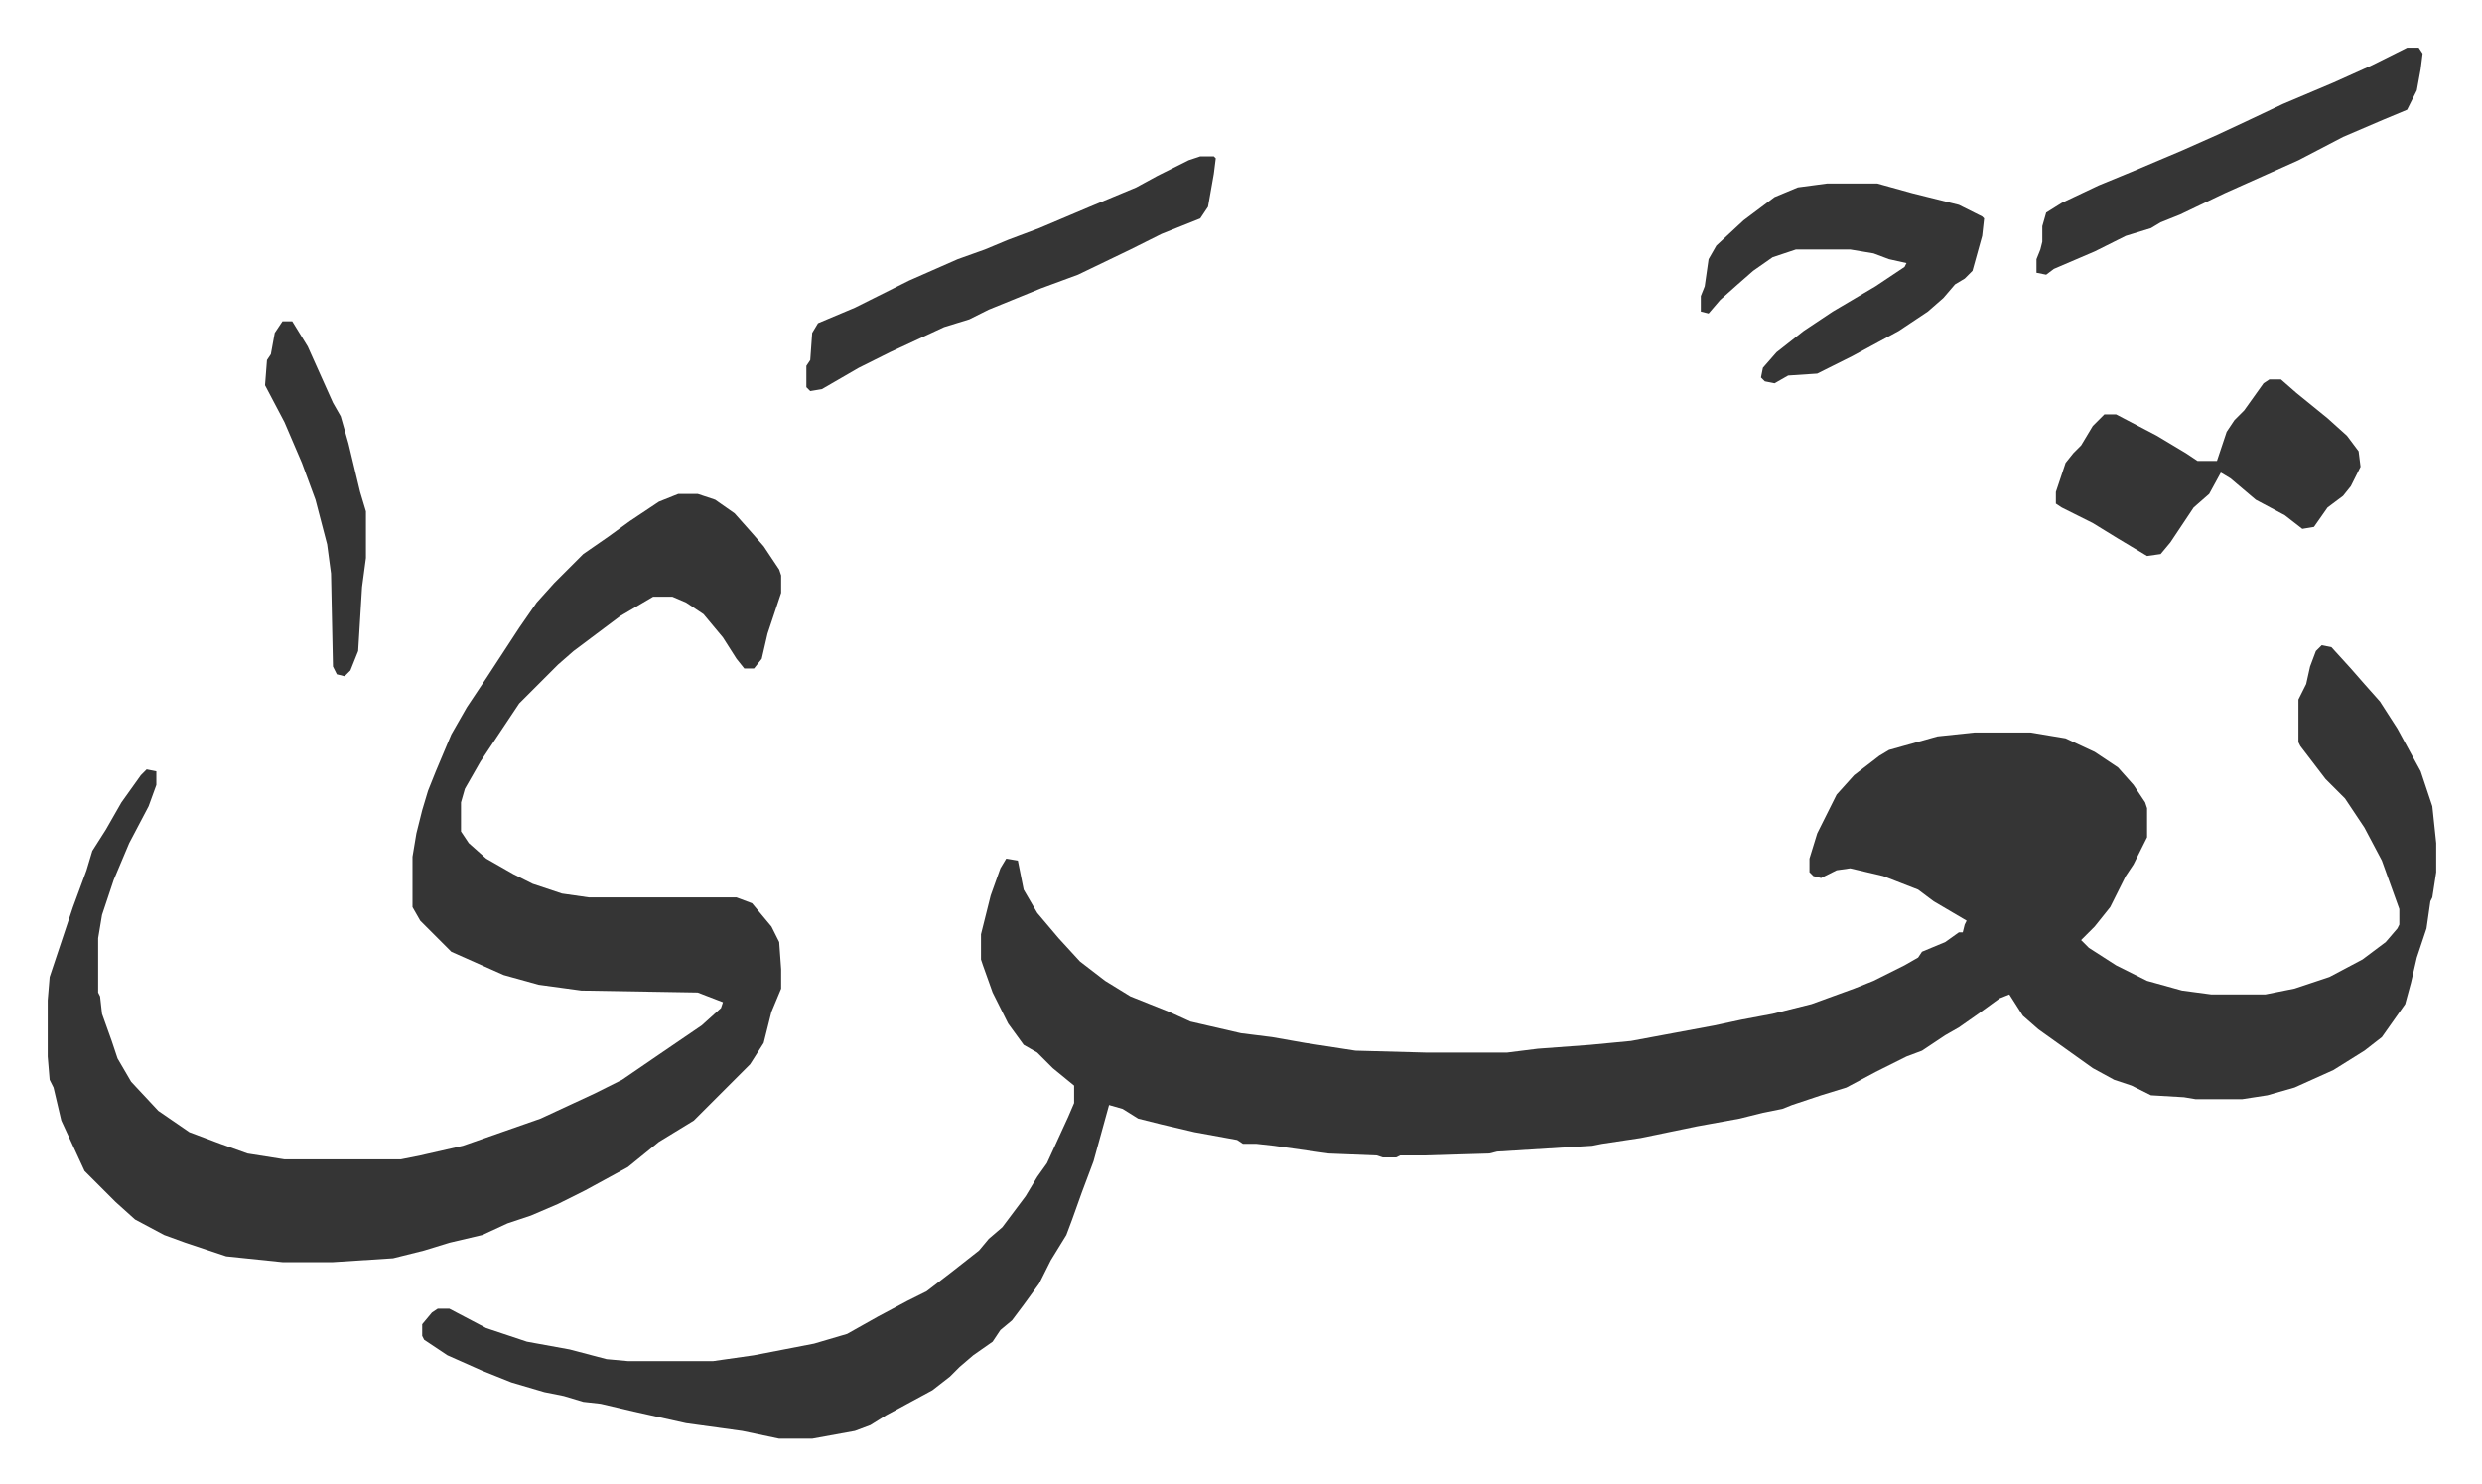
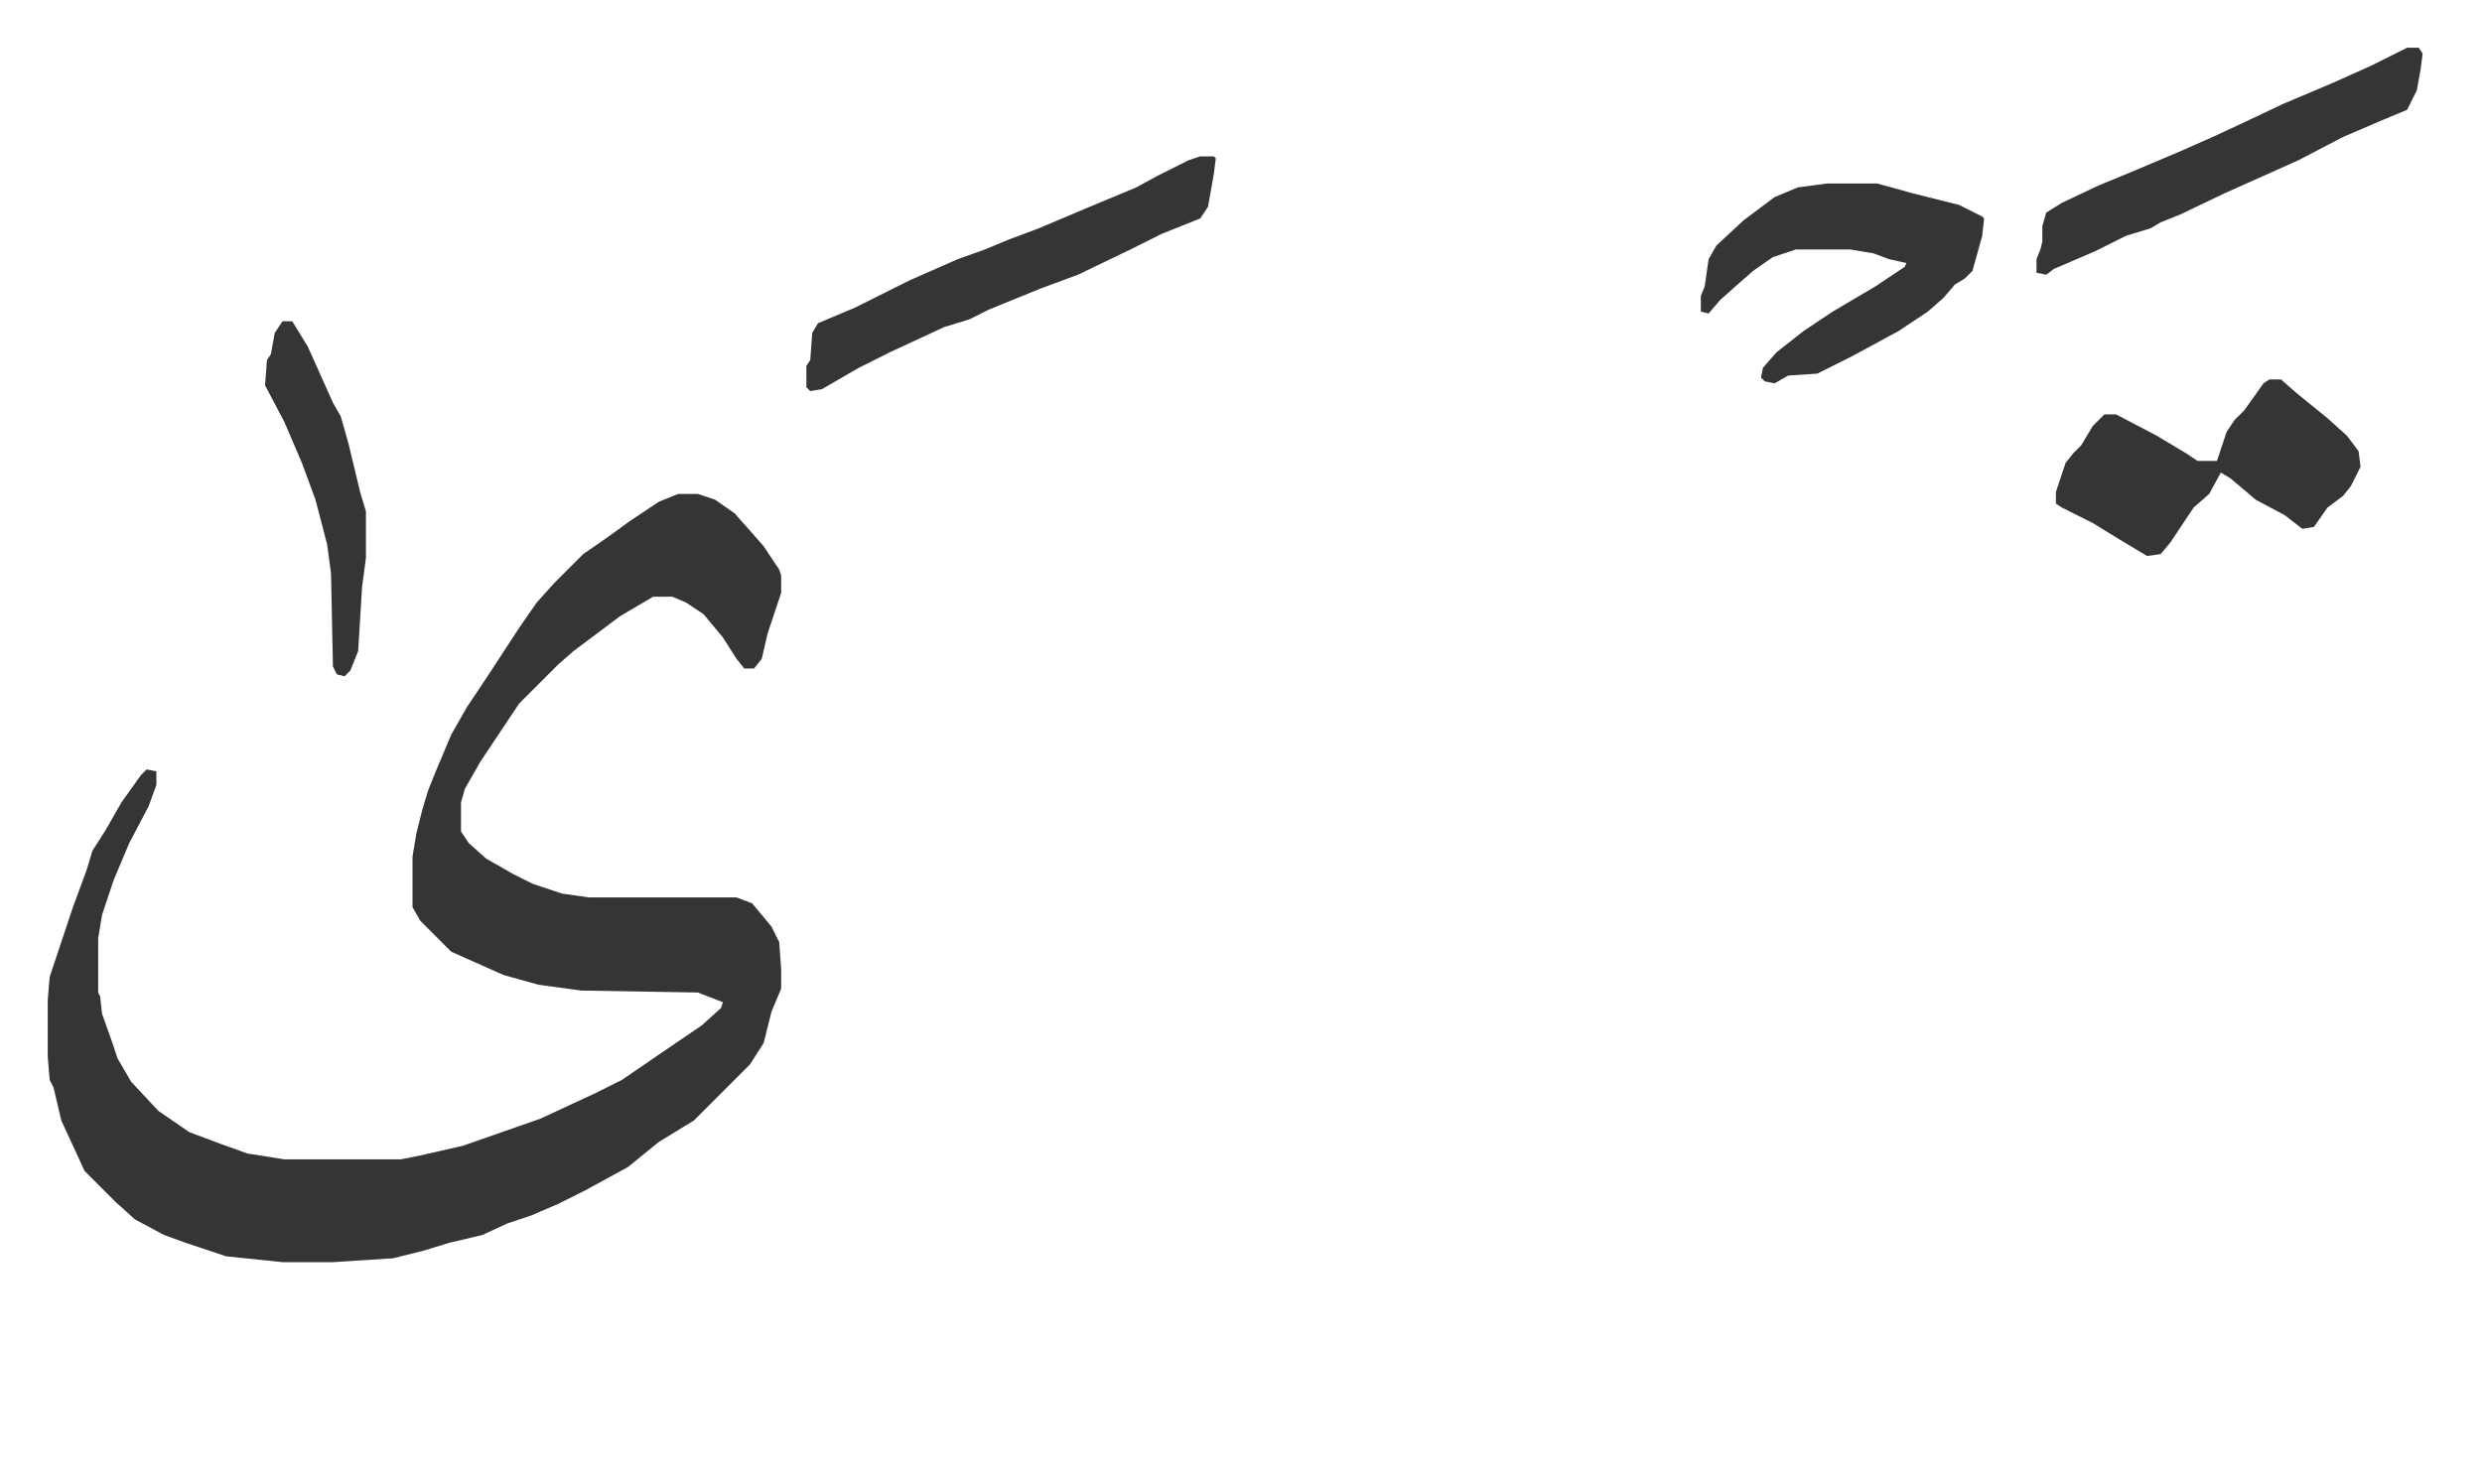
<svg xmlns="http://www.w3.org/2000/svg" viewBox="-24.6 390.4 1279.2 765.2">
-   <path fill="#353535" id="rule_normal" d="m1172 723 5 1 10 11 7 8 8 9 9 14 12 22 6 18 2 19v15l-2 13-1 2-2 14-5 15-3 13-3 11-12 17-9 7-16 10-20 9-14 4-13 2h-24l-6-1-17-1-10-5-9-3-11-6-14-10-14-10-8-7-7-11-5 2-11 8-10 7-7 4-6 4-6 4-8 3-16 8-15 8-13 4-15 5-5 2-10 2-12 3-22 4-29 6-20 3-5 1-49 3-4 1-34 1h-12l-2 1h-7l-3-1-25-1-28-4-9-1h-7l-3-2-22-4-17-4-12-3-8-5-7-2-8 29-6 16-5 14-3 8-8 13-6 12-8 11-6 8-6 5-4 6-10 7-7 6-5 5-9 7-24 13-8 5-8 3-22 4h-17l-19-4-29-4-27-6-17-4-9-1-10-3-10-2-17-5-15-6-18-8-12-8-1-2v-6l5-6 3-2h6l19 10 21 7 22 4 19 5 11 1h44l21-3 31-6 17-5 16-9 15-8 10-5 13-10 14-11 5-6 7-6 6-8 6-8 6-10 5-7 11-24 3-7v-9l-11-9-8-8-7-4-8-11-8-16-5-14-1-3v-13l5-20 5-14 3-5 6 1 3 15 7 12 11 13 11 12 13 10 13 8 10 4 10 4 11 5 26 6 16 2 17 3 26 4 37 1h41l16-2 27-2 21-2 43-8 14-3 16-3 20-5 22-8 10-4 16-8 7-4 2-3 12-5 7-5h2l1-4 1-2-17-10-8-6-18-7-17-4-7 1-8 4-4-1-2-2v-7l4-13 4-8 6-12 9-10 13-10 5-3 25-7 19-2h29l18 3 15 7 12 8 8 9 6 9 1 3v15l-7 14-4 6-8 16-8 10-7 7 4 4 14 9 16 8 18 5 15 2h28l15-3 18-6 17-9 12-9 6-7 1-2v-8l-9-25-9-17-10-15-10-10-13-17-1-2v-22l4-8 2-9 3-8z" />
  <path fill="#353535" id="rule_normal" d="M325 645h10l9 3 10 7 8 9 7 8 8 12 1 3v9l-7 21-3 13-4 5h-5l-4-5-7-11-10-12-9-6-7-3h-10l-17 10-12 9-12 9-8 7-20 20-20 30-8 14-2 7v15l4 6 9 8 14 8 10 5 15 5 14 2h76l8 3 10 12 4 8 1 14v10l-5 12-4 16-7 11-29 29-18 11-16 13-22 12-14 7-14 6-12 4-13 6-17 4-13 4-16 4-31 2h-26l-29-3-21-7-11-4-15-8-10-9-16-16-12-26-4-17-2-4-1-12v-29l1-12 12-36 7-19 3-10 7-11 8-14 10-14 3-3 5 1v7l-4 11-10 19-8 19-6 18-2 12v28l1 2 1 9 5 14 3 9 7 12 14 15 16 11 16 6 14 5 19 3h60l10-2 22-5 40-14 28-13 14-7 19-13 22-15 10-9 1-3-13-5-60-1-22-3-18-5-27-12-16-16-4-7v-26l2-12 3-12 3-10 4-10 8-19 8-14 10-15 17-26 9-13 9-10 15-15 13-9 11-8 15-10zm820-59h6l8 7 16 13 10 9 6 8 1 8-5 10-4 5-8 6-7 10-6 1-9-7-15-8-13-11-5-3-6 11-8 7-12 18-5 6-7 1-15-9-13-8-16-8-3-2v-6l5-15 4-5 4-4 6-10 6-6h6l21 11 15 9 6 4h10l2-6 3-9 4-6 5-5 10-14zM917 485h26l18 5 24 6 12 6 1 1-1 9-5 18-4 4-5 3-6 7-8 7-15 10-24 13-14 7-4 2-15 1-7 4-5-1-2-2 1-5 7-8 14-11 15-10 22-13 15-10 1-2-9-2-8-3-12-2h-28l-12 4-10 7-8 7-9 8-6 7-4-1v-8l2-5 2-14 4-7 14-13 16-12 12-5zm-323-14h7l1 1-1 8-3 17-4 6-20 8-16 8-27 13-19 7-27 11-10 5-13 4-28 13-16 8-19 11-6 1-2-2v-11l2-3 1-14 3-5 19-8 28-14 25-11 14-5 12-5 16-6 26-11 24-10 11-6 16-8zm622-56h6l2 3-1 8-2 11-5 10-12 5-21 9-23 12-38 17-23 11-10 4-5 3-13 4-16 8-21 9-4 3-5-1v-7l2-5 1-4v-8l2-7 8-5 19-9 17-7 26-11 18-8 15-7 19-9 26-11 20-9 16-8z" />
  <path fill="#353535" id="rule_normal" d="M121 556h5l8 13 13 29 4 7 4 14 6 25 3 10v24l-2 15-2 33-4 10-3 3-4-1-2-4-1-48-2-15-6-23-7-19-9-21-10-19 1-13 2-3 2-11z" />
</svg>